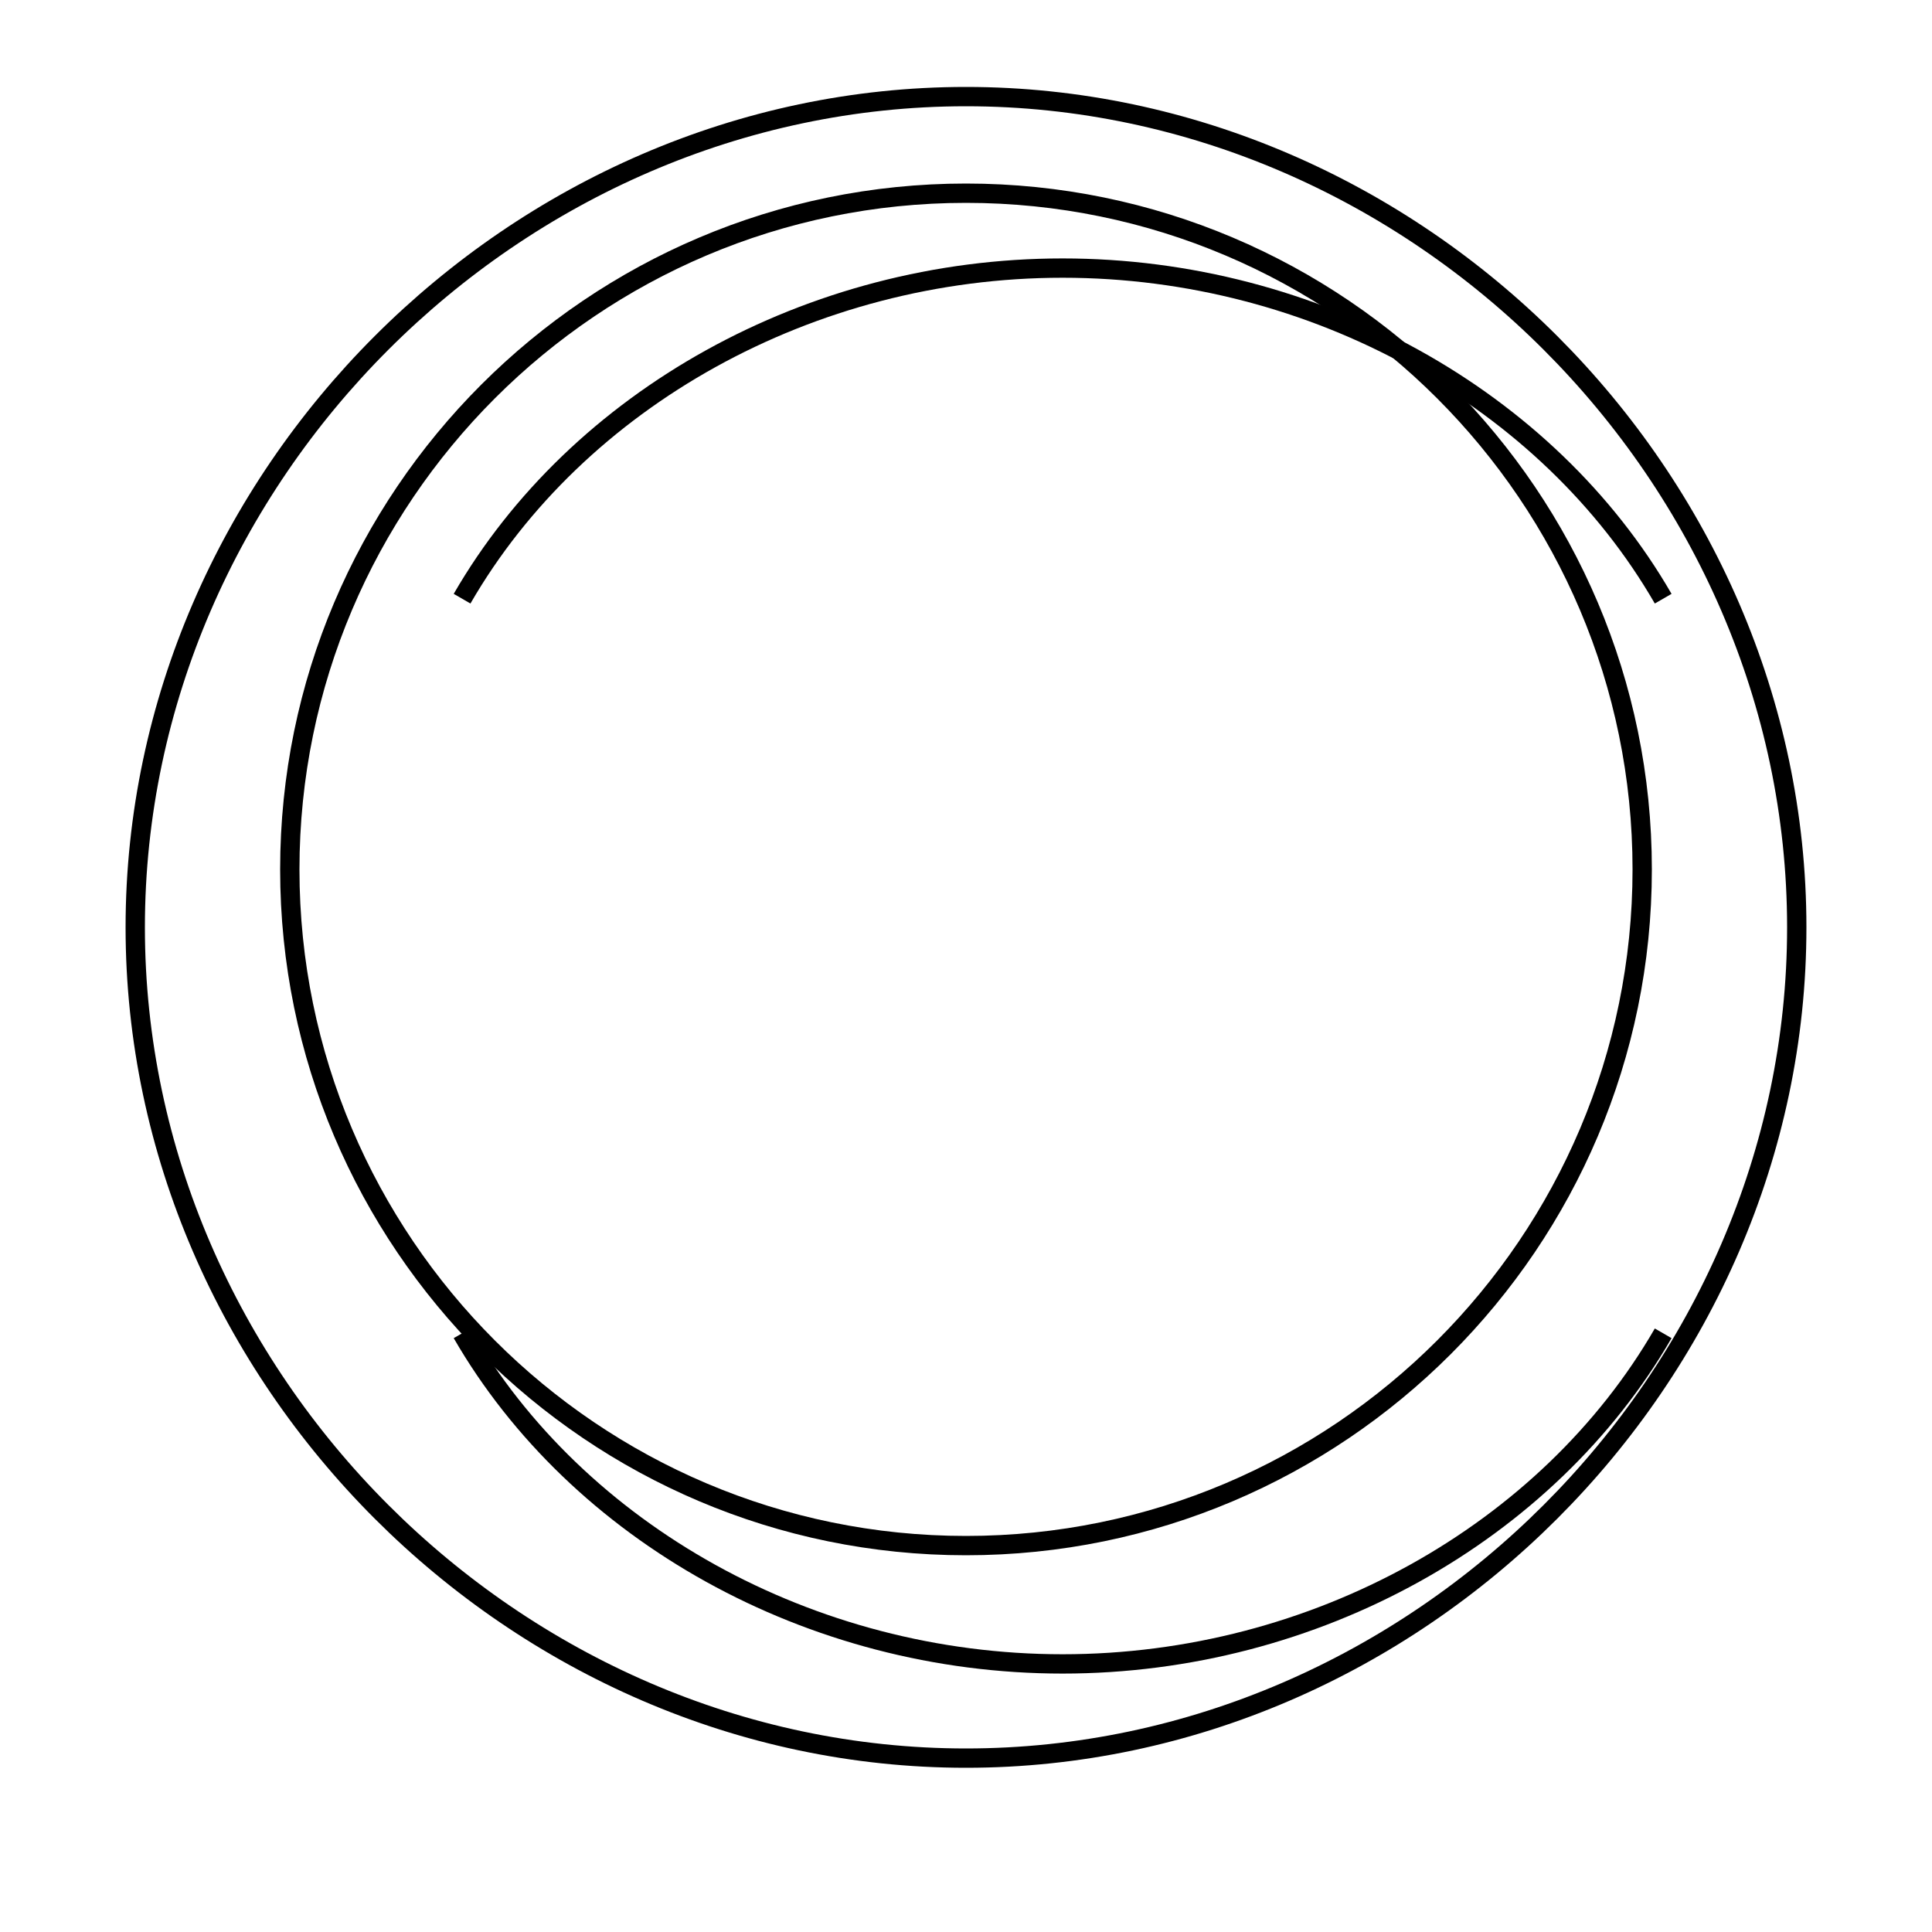
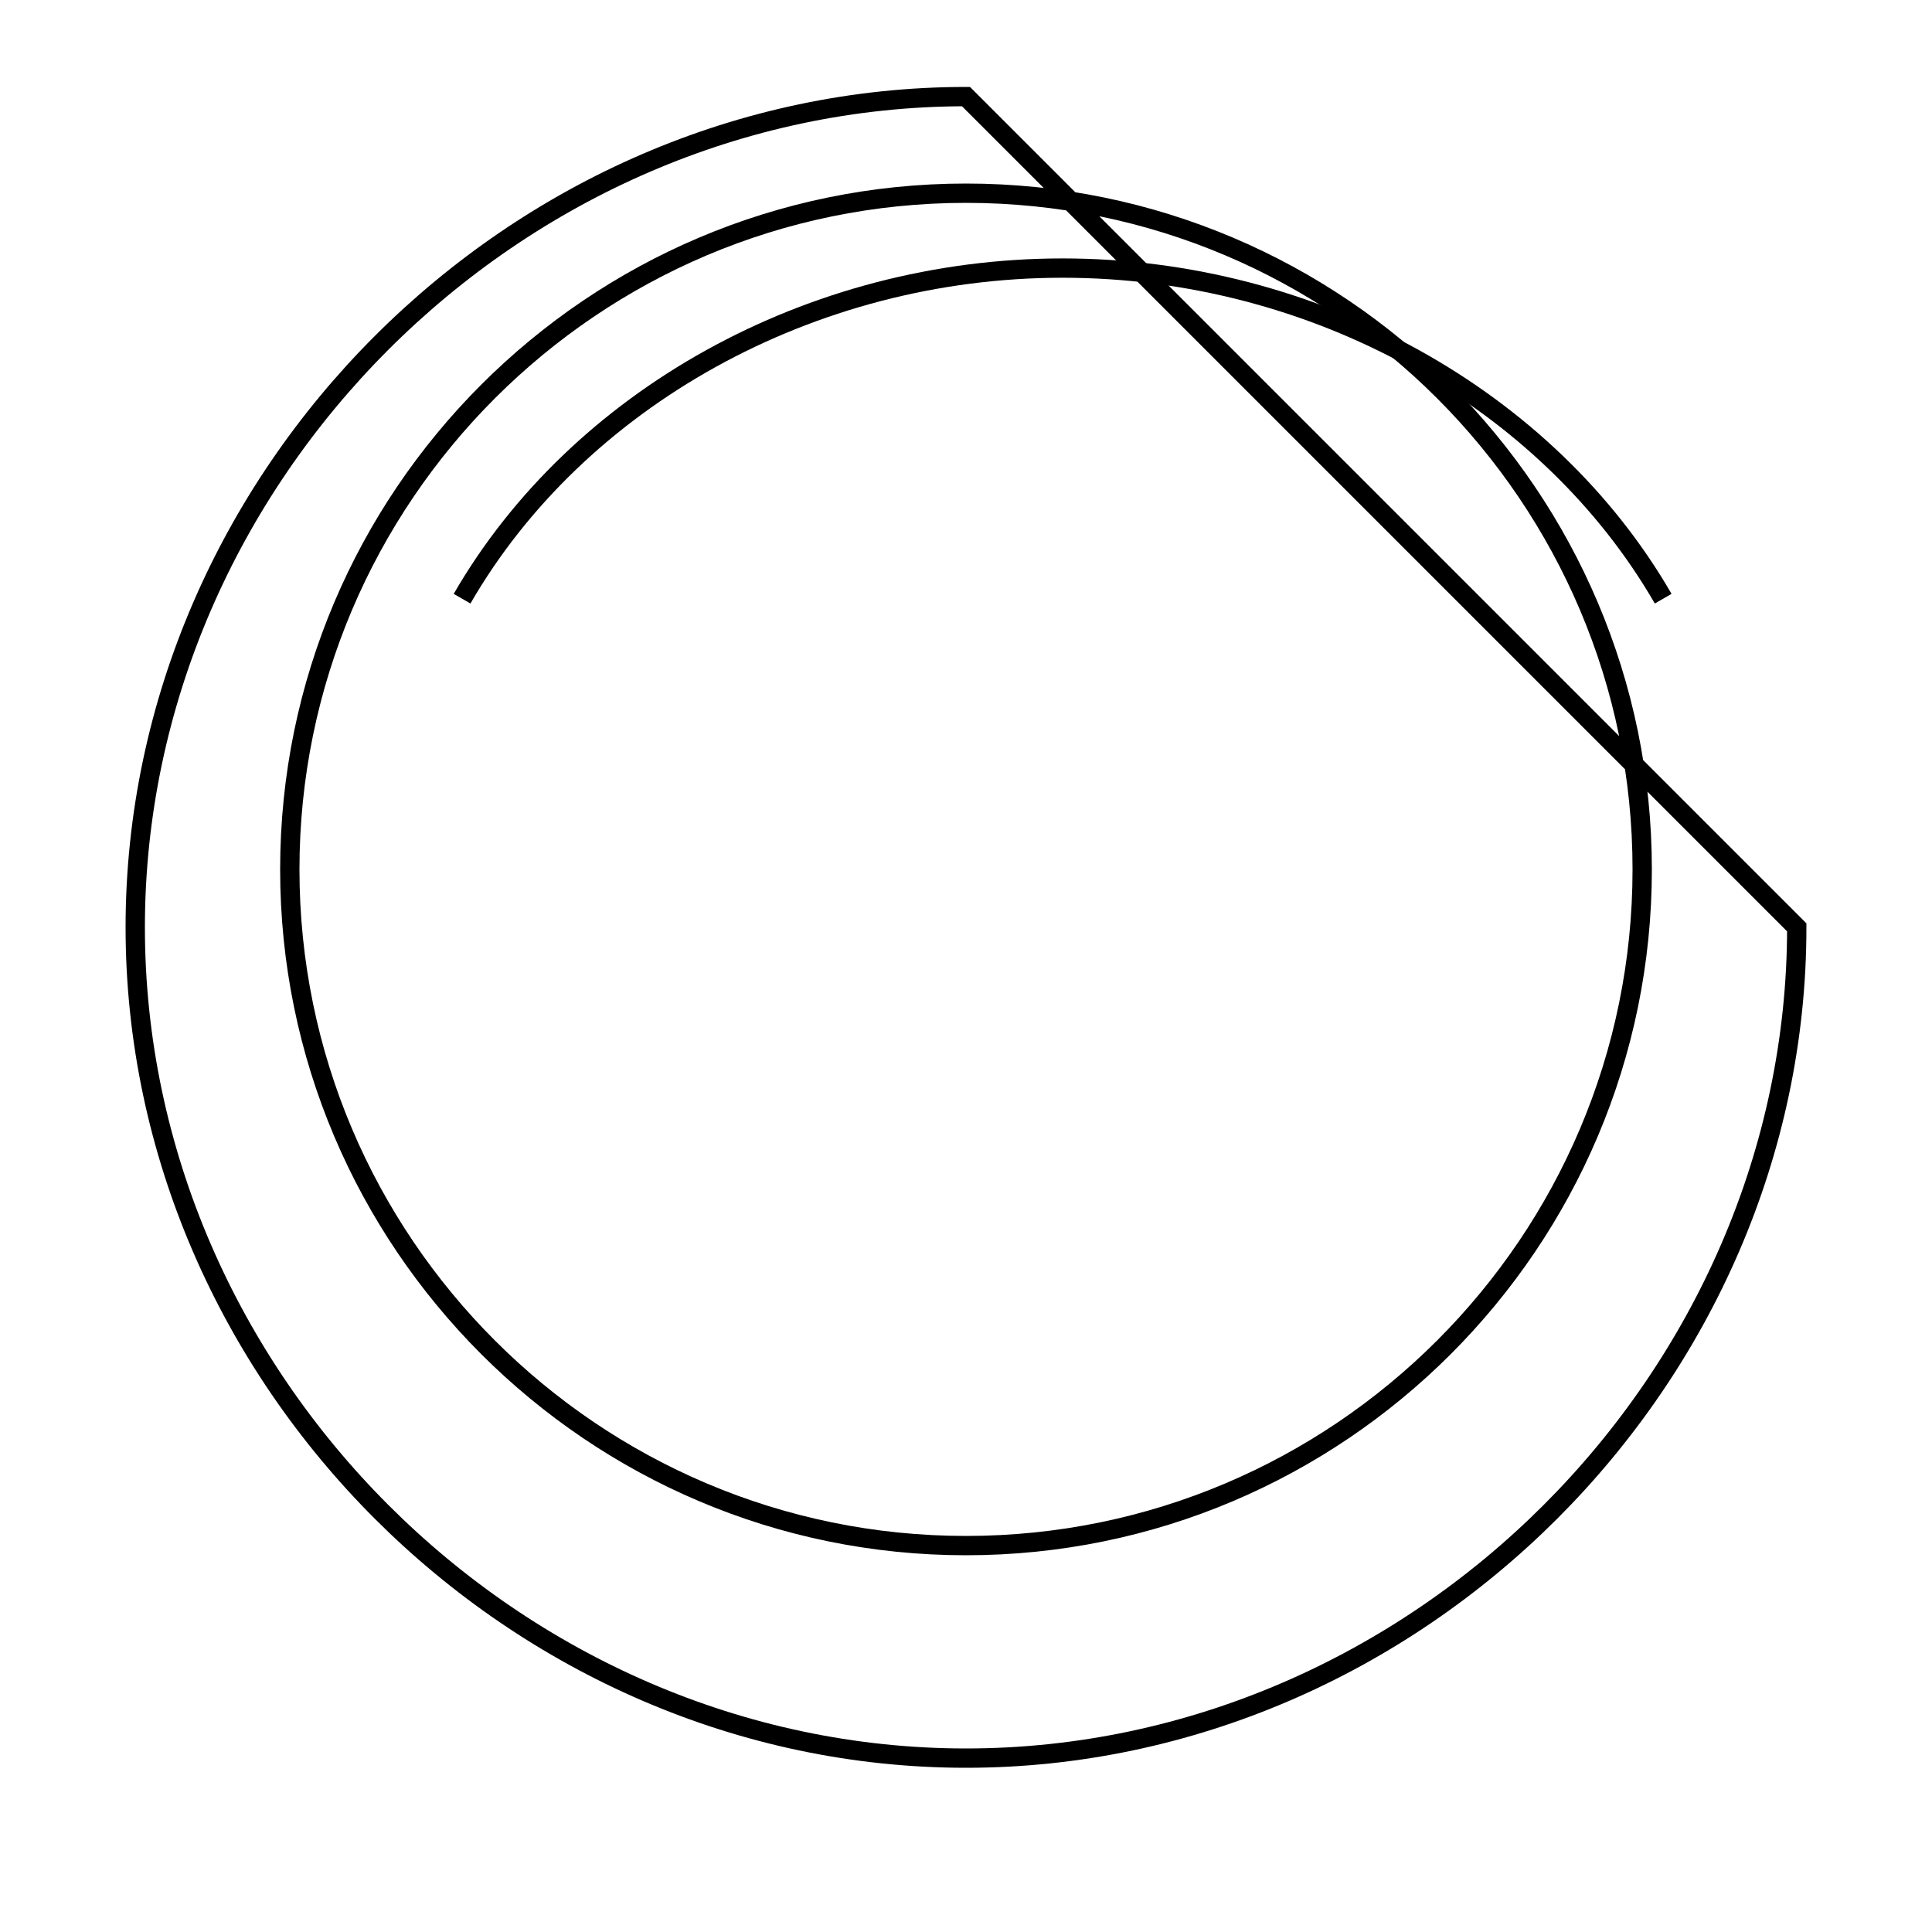
<svg xmlns="http://www.w3.org/2000/svg" viewBox="0 0 100 100">
-   <path d="M50 10c19.299 0 35 15.701 35 35s-15.701 35-35 35S15 64.299 15 45 30.701 10 50 10m0-5C26.663 5 7 24.663 7 48s19.663 43 43 43 43-19.663 43-43S73.337 5 50 5z" fill="none" stroke="black" strokeWidth="5" />
+   <path d="M50 10c19.299 0 35 15.701 35 35s-15.701 35-35 35S15 64.299 15 45 30.701 10 50 10m0-5C26.663 5 7 24.663 7 48s19.663 43 43 43 43-19.663 43-43z" fill="none" stroke="black" strokeWidth="5" />
  <path d="M23.917 30.988c5.96-10.321 18.019-17.112 31.083-17.112 13.067 0 25.126 6.791 31.086 17.112" fill="none" stroke="black" strokeWidth="5" />
-   <path d="M23.917 69.012c5.96 10.321 18.019 17.112 31.083 17.112 13.067 0 25.126-6.791 31.086-17.112" fill="none" stroke="black" strokeWidth="5" />
</svg>